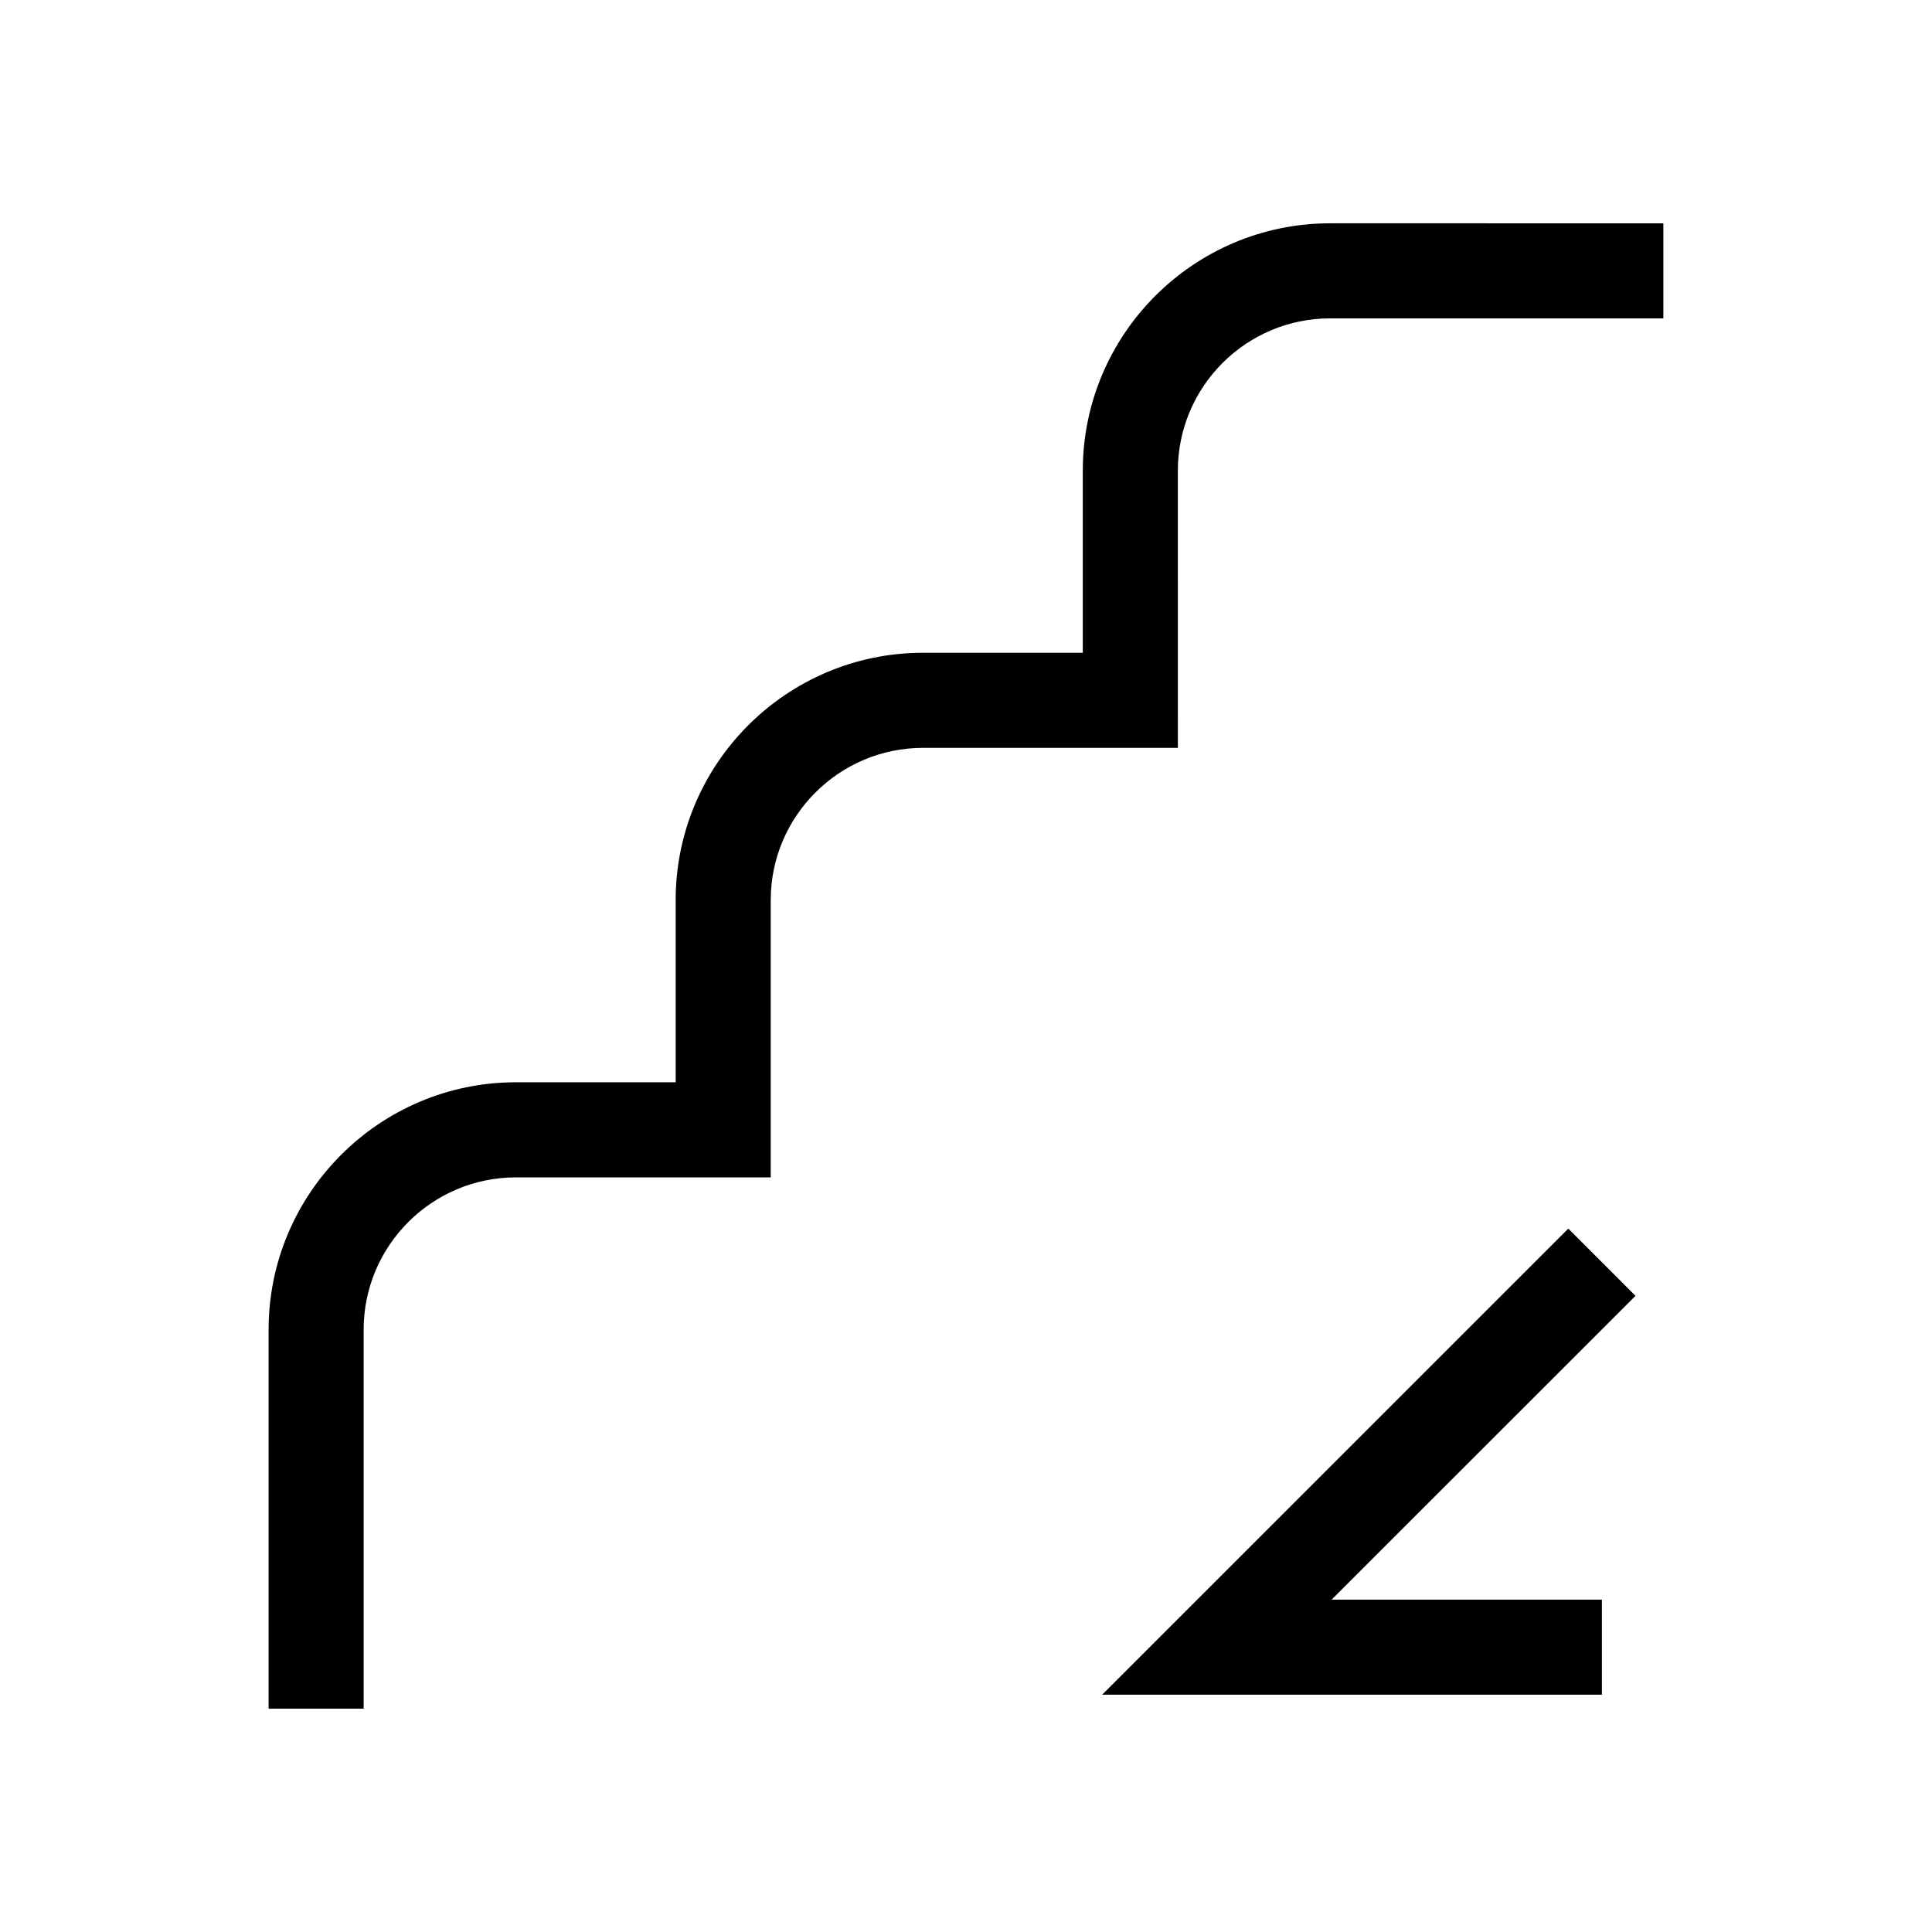
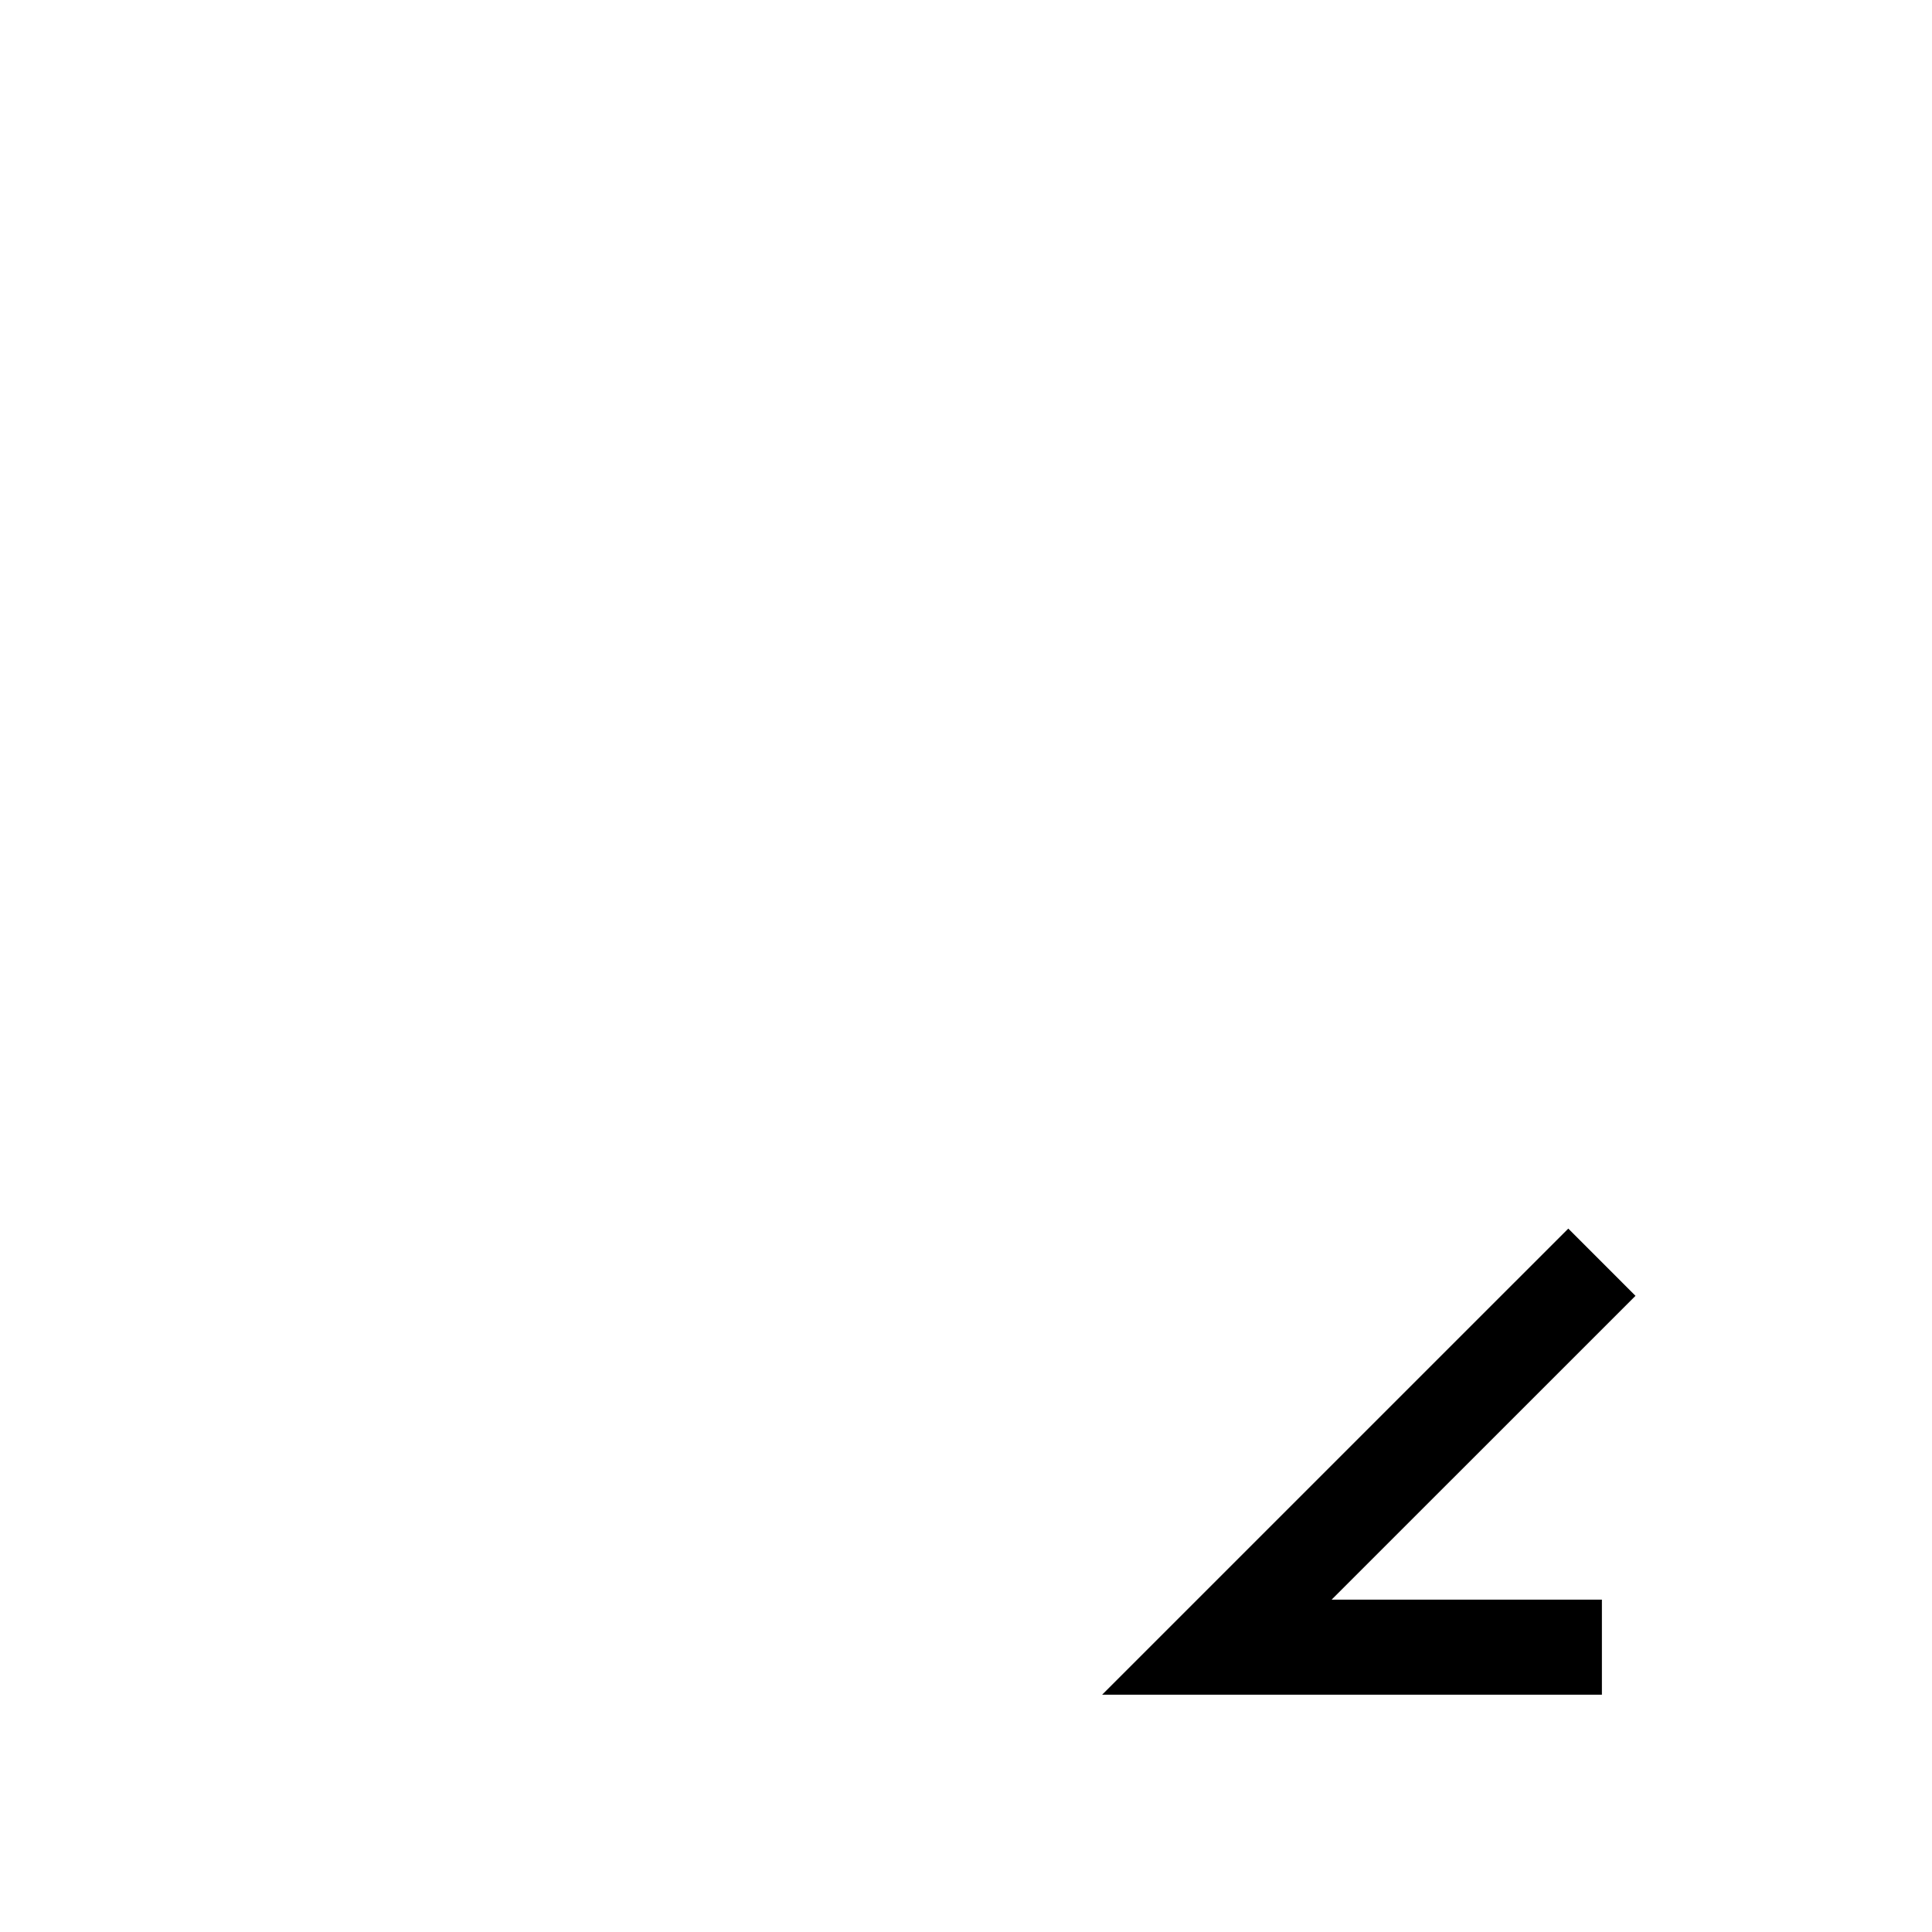
<svg xmlns="http://www.w3.org/2000/svg" fill="#000000" width="800px" height="800px" version="1.1" viewBox="144 144 512 512">
  <g>
-     <path d="m496.5 203.18c-36.145 0-65.547 29.402-65.547 65.539v48.27h-42.32c-36.16 0-65.574 29.406-65.574 65.555v48.27h-42.32c-36.148 0-65.555 29.406-65.555 65.555v100.44h25.191l-0.004-100.43c0-22.258 18.105-40.363 40.363-40.363h67.512l0.004-73.465c0-22.258 18.117-40.363 40.387-40.363h67.512l-0.004-73.465c0-22.254 18.102-40.352 40.355-40.352h88.309v-25.191z" />
    <path d="m559.61 469.59-123.53 123.52h132.44v-25.191h-71.625l80.527-80.512z" />
  </g>
</svg>